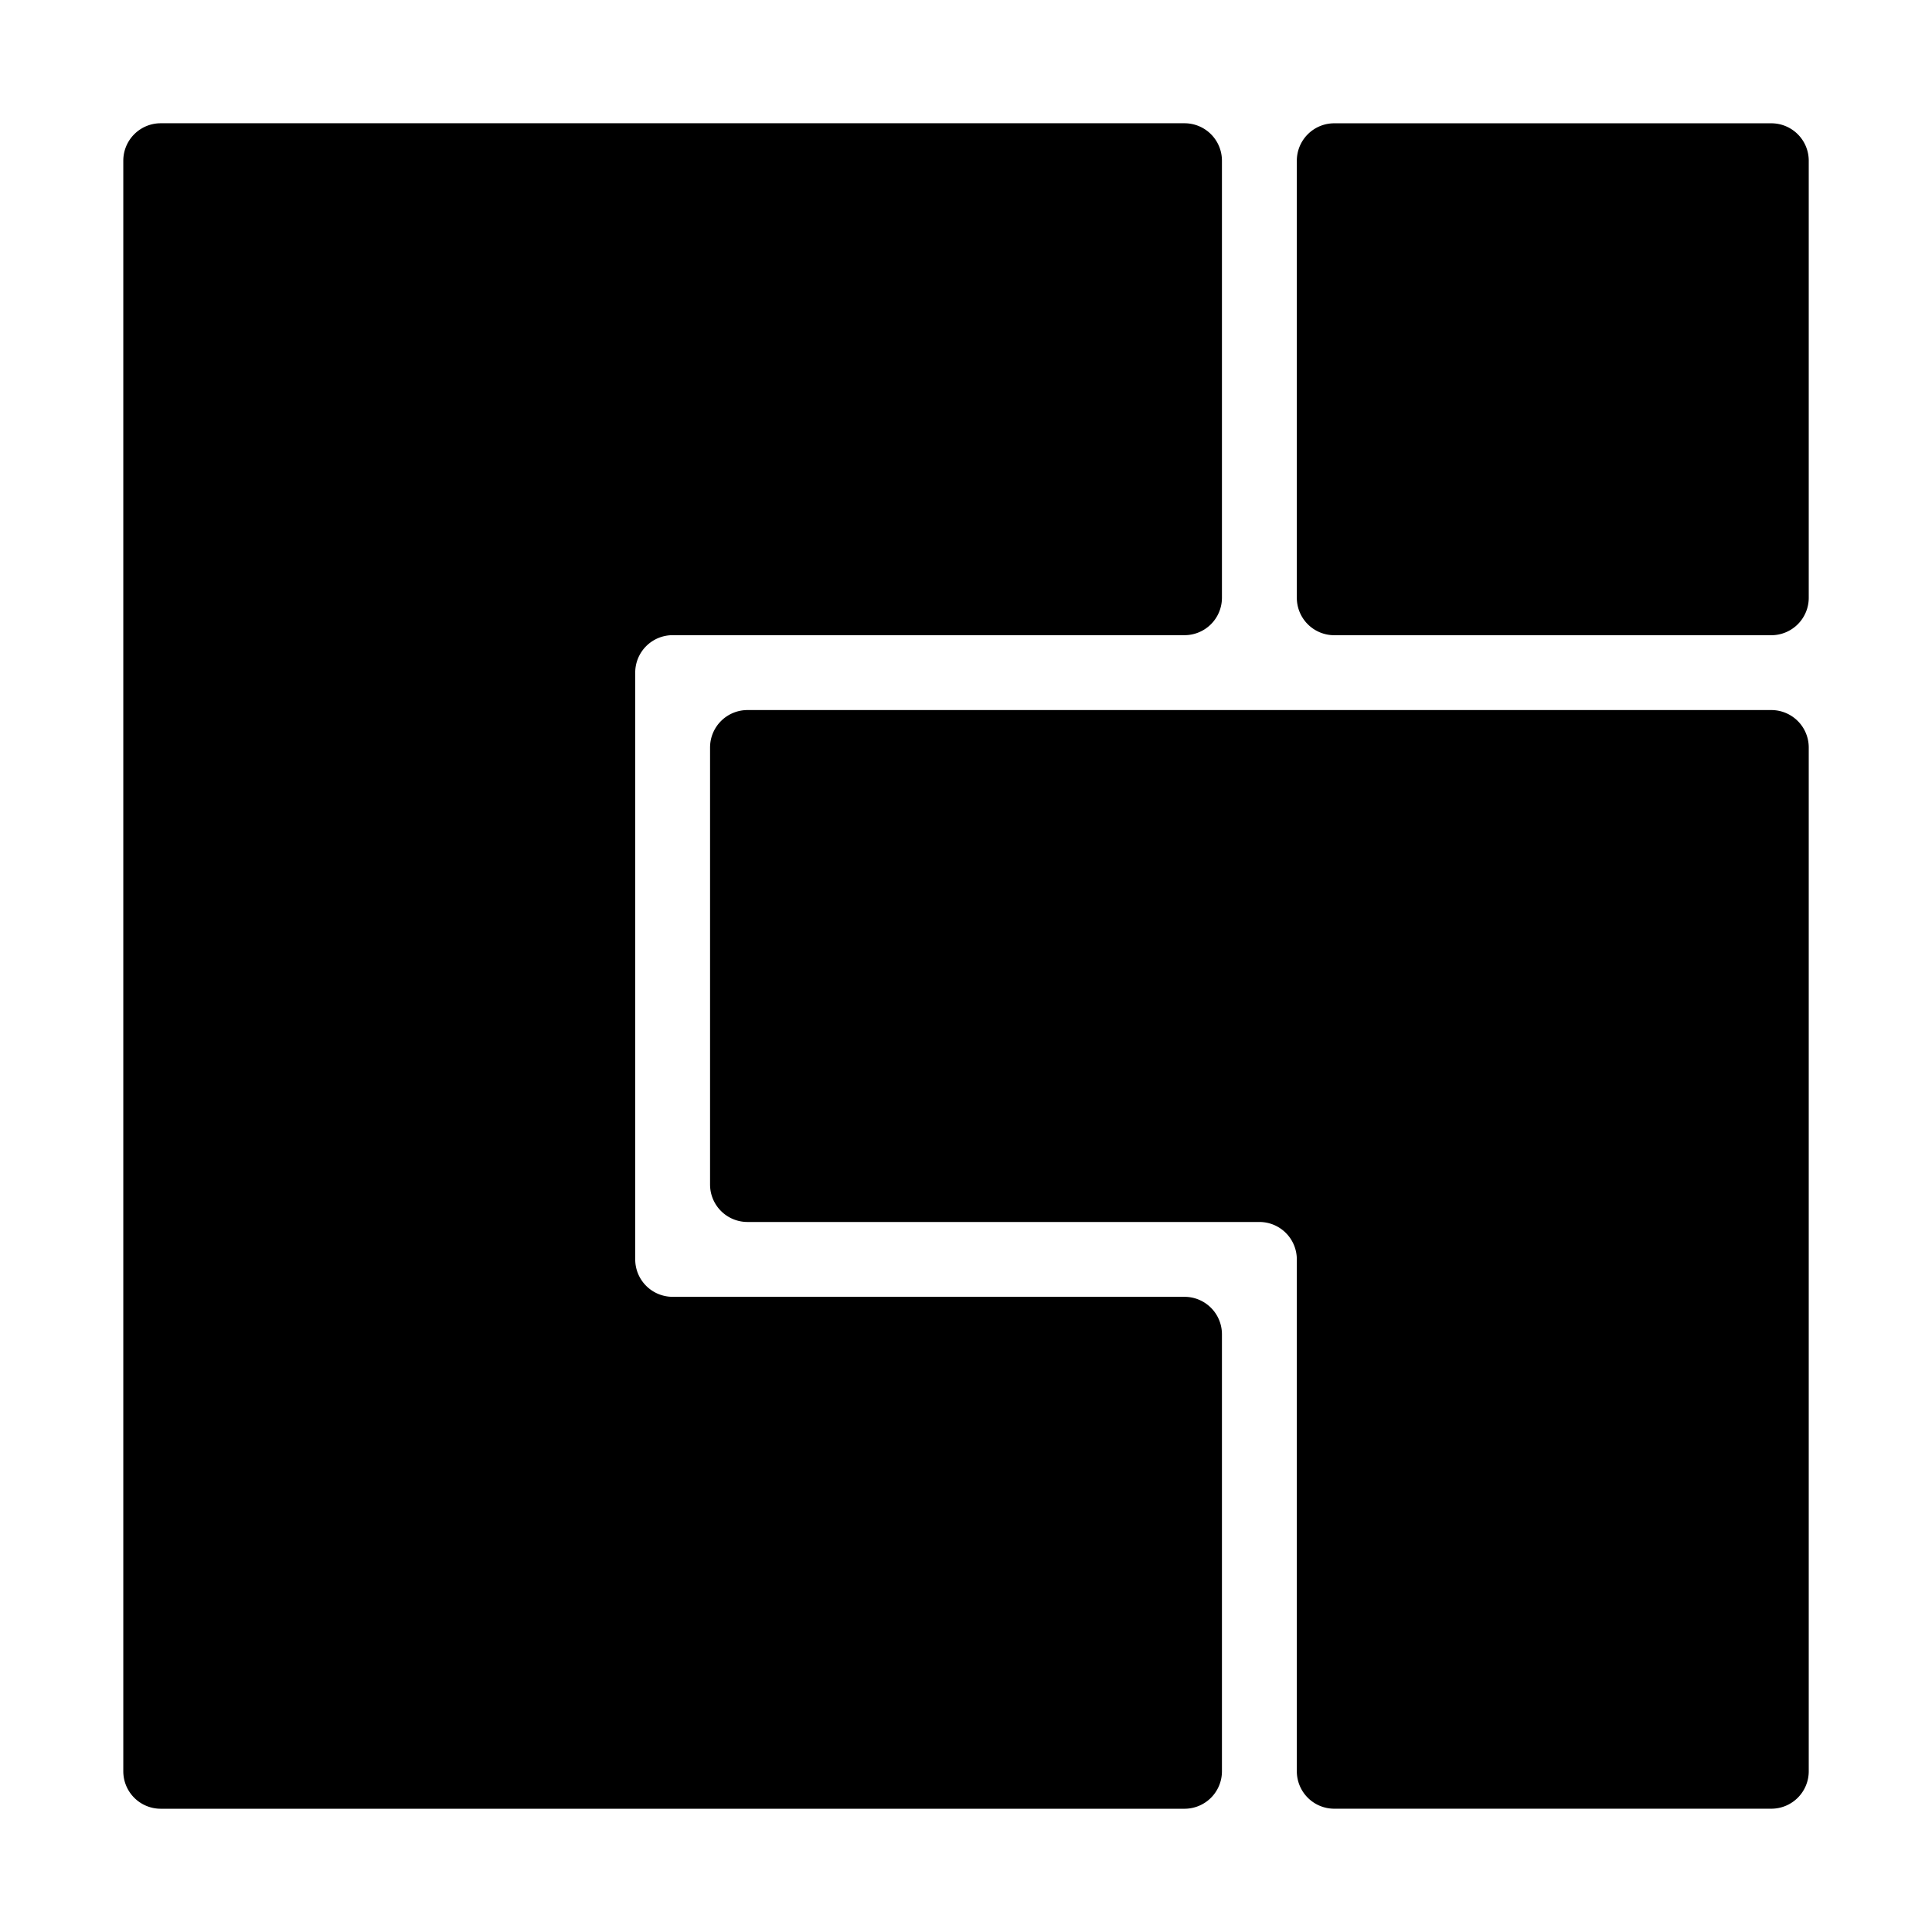
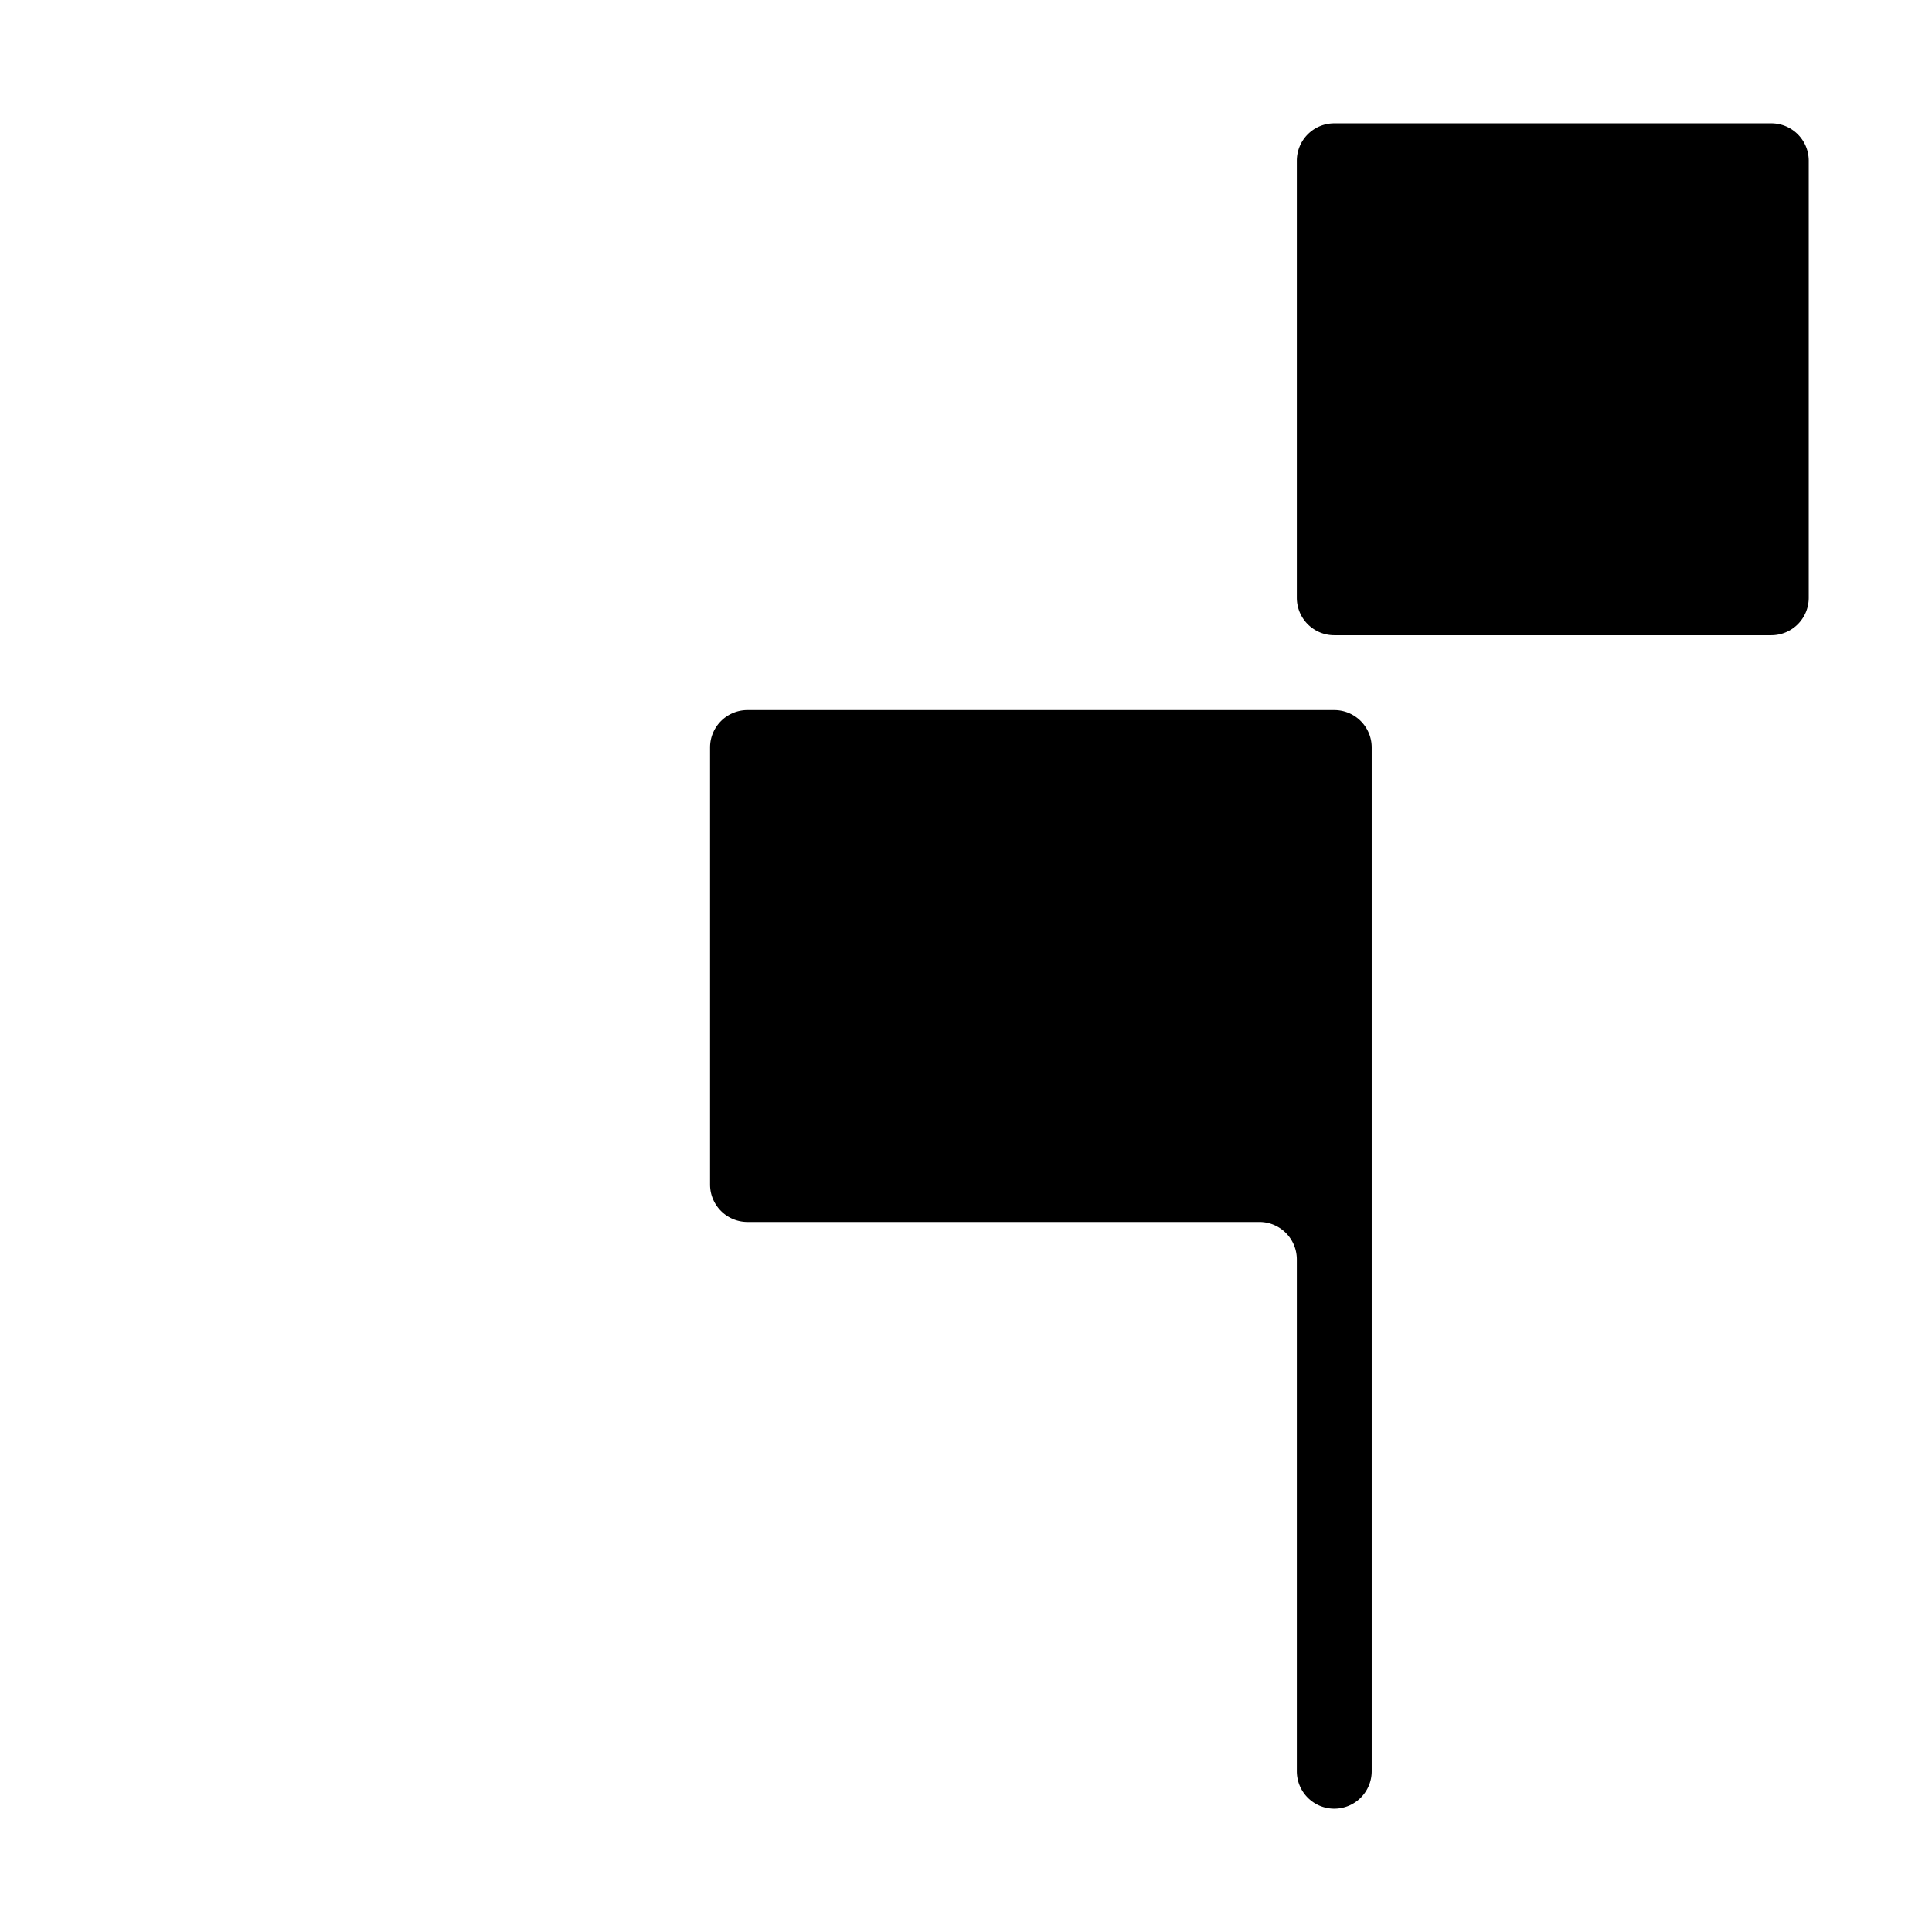
<svg xmlns="http://www.w3.org/2000/svg" width="41.009" height="41.009" viewBox="0 0 47.009 47.009" style="background:white;">
  <g id="Group_1508" data-name="Group 1508" transform="translate(3 3)">
-     <path id="Path_950" data-name="Path 950" d="M25.821,28.555H13.366a.911.911,0,0,1-.91-.911V13.367a.911.911,0,0,1,.91-.911H25.821a.911.911,0,0,0,.911-.911V.911A.911.911,0,0,0,25.821,0H.91A.911.911,0,0,0,0,.911V40.1a.911.911,0,0,0,.91.911H25.821a.911.911,0,0,0,.911-.911V29.466a.911.911,0,0,0-.911-.911" transform="translate(0 -0.001)" />
-     <path id="Path_951" data-name="Path 951" d="M32.741,33.652V44.286a.911.911,0,0,0,.911.911H46.107a.911.911,0,0,1,.911.911V58.563a.911.911,0,0,0,.911.91H58.563a.911.911,0,0,0,.911-.91V33.652a.911.911,0,0,0-.911-.911H33.652a.911.911,0,0,0-.911.911" transform="translate(-18.464 -18.464)" />
+     <path id="Path_951" data-name="Path 951" d="M32.741,33.652V44.286a.911.911,0,0,0,.911.911H46.107a.911.911,0,0,1,.911.911V58.563a.911.911,0,0,0,.911.91a.911.911,0,0,0,.911-.91V33.652a.911.911,0,0,0-.911-.911H33.652a.911.911,0,0,0-.911.911" transform="translate(-18.464 -18.464)" />
    <path id="Path_952" data-name="Path 952" d="M66.393,12.456H77.027a.911.911,0,0,0,.911-.911V.911A.911.911,0,0,0,77.027,0H66.393a.911.911,0,0,0-.911.911V11.545a.911.911,0,0,0,.911.911" transform="translate(-36.928 0)" />
  </g>
</svg>